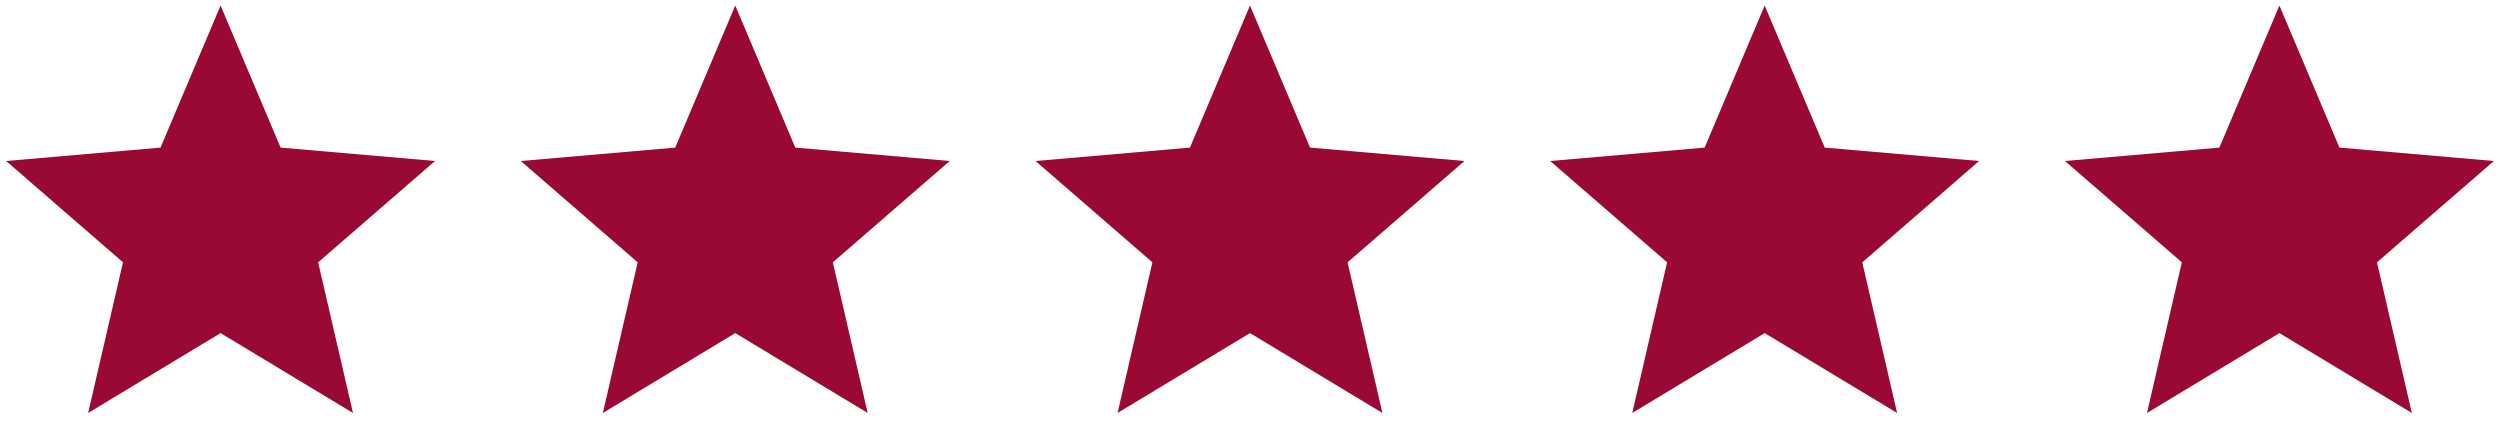
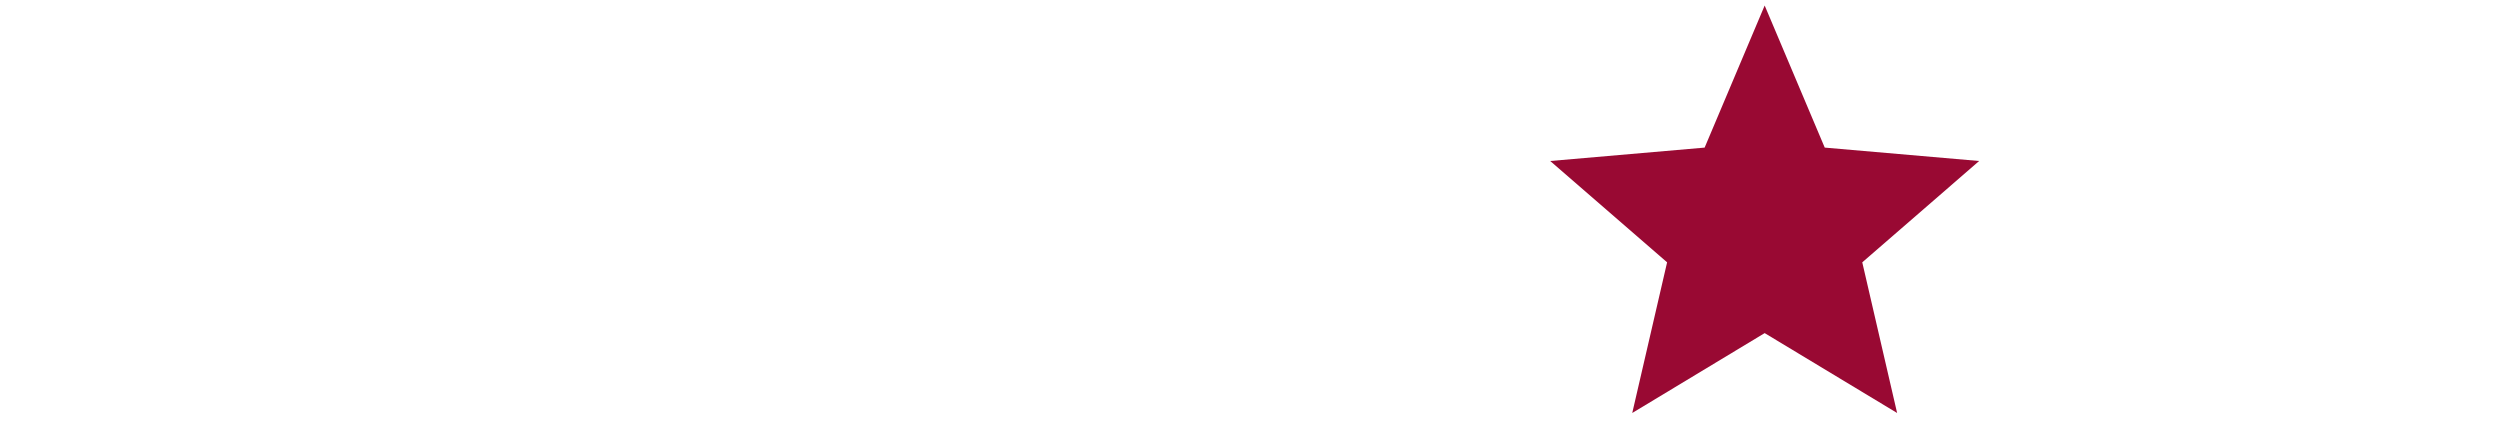
<svg xmlns="http://www.w3.org/2000/svg" width="170" height="29" viewBox="0 0 170 29" fill="none">
-   <path d="M145.995 28.083L148.365 17.838L140.417 10.948L150.917 10.037L155 0.375L159.083 10.037L169.583 10.948L161.635 17.838L164.005 28.083L155 22.651L145.995 28.083Z" fill="#990933" />
  <path d="M110.993 28.083L113.363 17.838L105.415 10.948L115.915 10.037L119.998 0.375L124.082 10.037L134.582 10.948L126.634 17.838L129.004 28.083L119.998 22.651L110.993 28.083Z" fill="#990933" />
-   <path d="M75.994 28.083L78.364 17.838L70.416 10.948L80.916 10.037L84.999 0.375L89.083 10.037L99.583 10.948L91.635 17.838L94.005 28.083L84.999 22.651L75.994 28.083Z" fill="#990933" />
-   <path d="M40.993 28.083L43.362 17.838L35.415 10.948L45.914 10.037L49.998 0.375L54.081 10.037L64.581 10.948L56.633 17.838L59.003 28.083L49.998 22.651L40.993 28.083Z" fill="#990933" />
-   <path d="M5.994 28.083L8.364 17.838L0.416 10.948L10.916 10.037L14.999 0.375L19.082 10.037L29.582 10.948L21.634 17.838L24.004 28.083L14.999 22.651L5.994 28.083Z" fill="#990933" />
</svg>